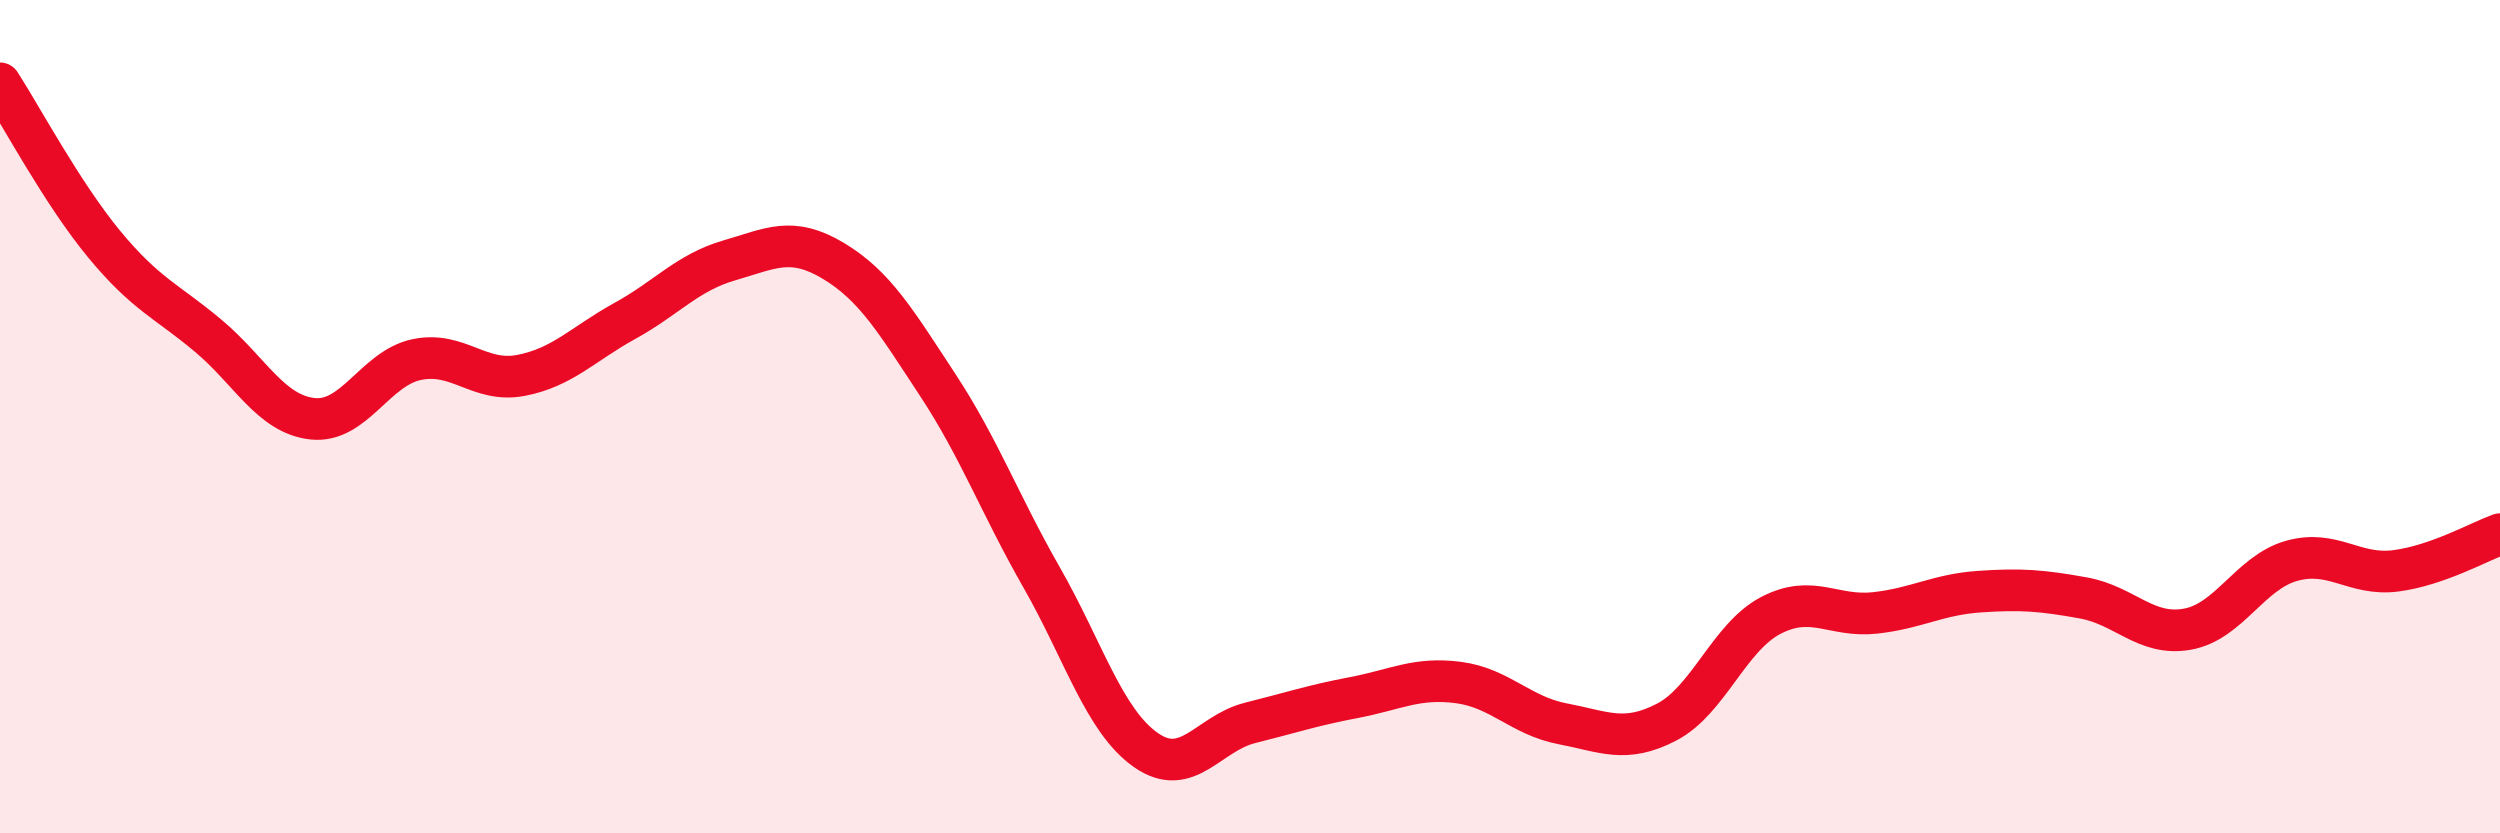
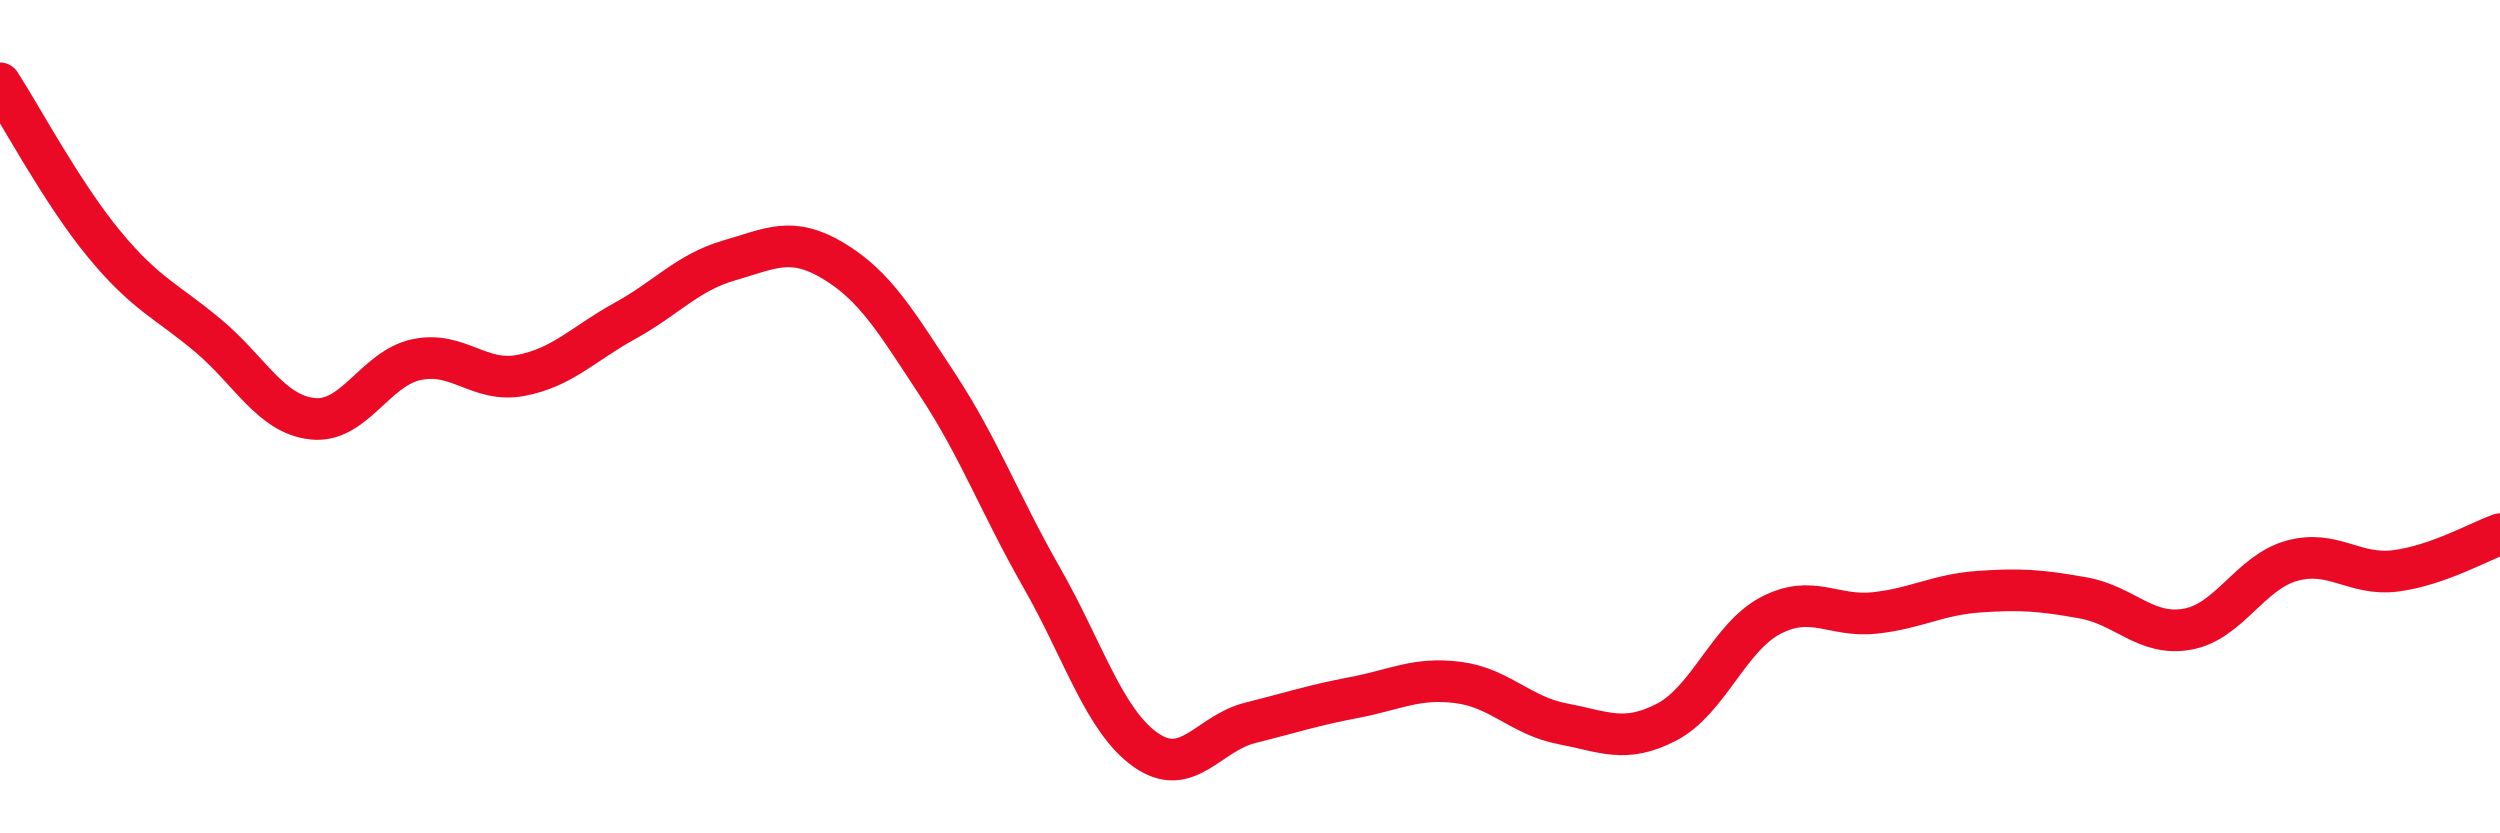
<svg xmlns="http://www.w3.org/2000/svg" width="60" height="20" viewBox="0 0 60 20">
-   <path d="M 0,2 C 0.5,2.77 1.5,4.65 2.5,5.86 C 3.5,7.07 4,7.22 5,8.06 C 6,8.9 6.5,9.94 7.5,10.05 C 8.5,10.16 9,8.84 10,8.63 C 11,8.42 11.5,9.2 12.5,9.01 C 13.5,8.82 14,8.25 15,7.7 C 16,7.15 16.5,6.54 17.5,6.25 C 18.5,5.96 19,5.66 20,6.26 C 21,6.86 21.5,7.71 22.5,9.23 C 23.5,10.75 24,12.11 25,13.86 C 26,15.61 26.5,17.3 27.5,18 C 28.5,18.7 29,17.6 30,17.35 C 31,17.1 31.5,16.93 32.5,16.74 C 33.5,16.55 34,16.25 35,16.38 C 36,16.51 36.5,17.18 37.5,17.37 C 38.5,17.56 39,17.85 40,17.33 C 41,16.81 41.5,15.29 42.5,14.77 C 43.5,14.25 44,14.82 45,14.71 C 46,14.6 46.5,14.27 47.5,14.2 C 48.5,14.13 49,14.17 50,14.35 C 51,14.53 51.5,15.28 52.5,15.1 C 53.5,14.92 54,13.74 55,13.46 C 56,13.18 56.5,13.83 57.5,13.7 C 58.5,13.57 59.5,13 60,12.82L60 20L0 20Z" fill="#EB0A25" opacity="0.1" stroke-linecap="round" stroke-linejoin="round" />
  <path d="M 0,2 C 0.5,2.77 1.5,4.65 2.5,5.86 C 3.5,7.07 4,7.22 5,8.06 C 6,8.9 6.5,9.94 7.5,10.05 C 8.5,10.16 9,8.84 10,8.63 C 11,8.42 11.5,9.2 12.5,9.01 C 13.5,8.82 14,8.25 15,7.7 C 16,7.15 16.5,6.54 17.5,6.25 C 18.5,5.96 19,5.66 20,6.26 C 21,6.86 21.5,7.71 22.5,9.23 C 23.5,10.75 24,12.11 25,13.86 C 26,15.61 26.5,17.3 27.5,18 C 28.5,18.7 29,17.6 30,17.35 C 31,17.1 31.5,16.93 32.5,16.74 C 33.5,16.55 34,16.25 35,16.38 C 36,16.51 36.5,17.18 37.5,17.37 C 38.5,17.56 39,17.85 40,17.33 C 41,16.81 41.5,15.29 42.5,14.77 C 43.5,14.25 44,14.82 45,14.71 C 46,14.6 46.5,14.27 47.5,14.2 C 48.5,14.13 49,14.17 50,14.35 C 51,14.53 51.5,15.28 52.5,15.1 C 53.5,14.92 54,13.74 55,13.46 C 56,13.18 56.5,13.83 57.5,13.7 C 58.5,13.57 59.5,13 60,12.82" stroke="#EB0A25" stroke-width="1" fill="none" stroke-linecap="round" stroke-linejoin="round" />
</svg>